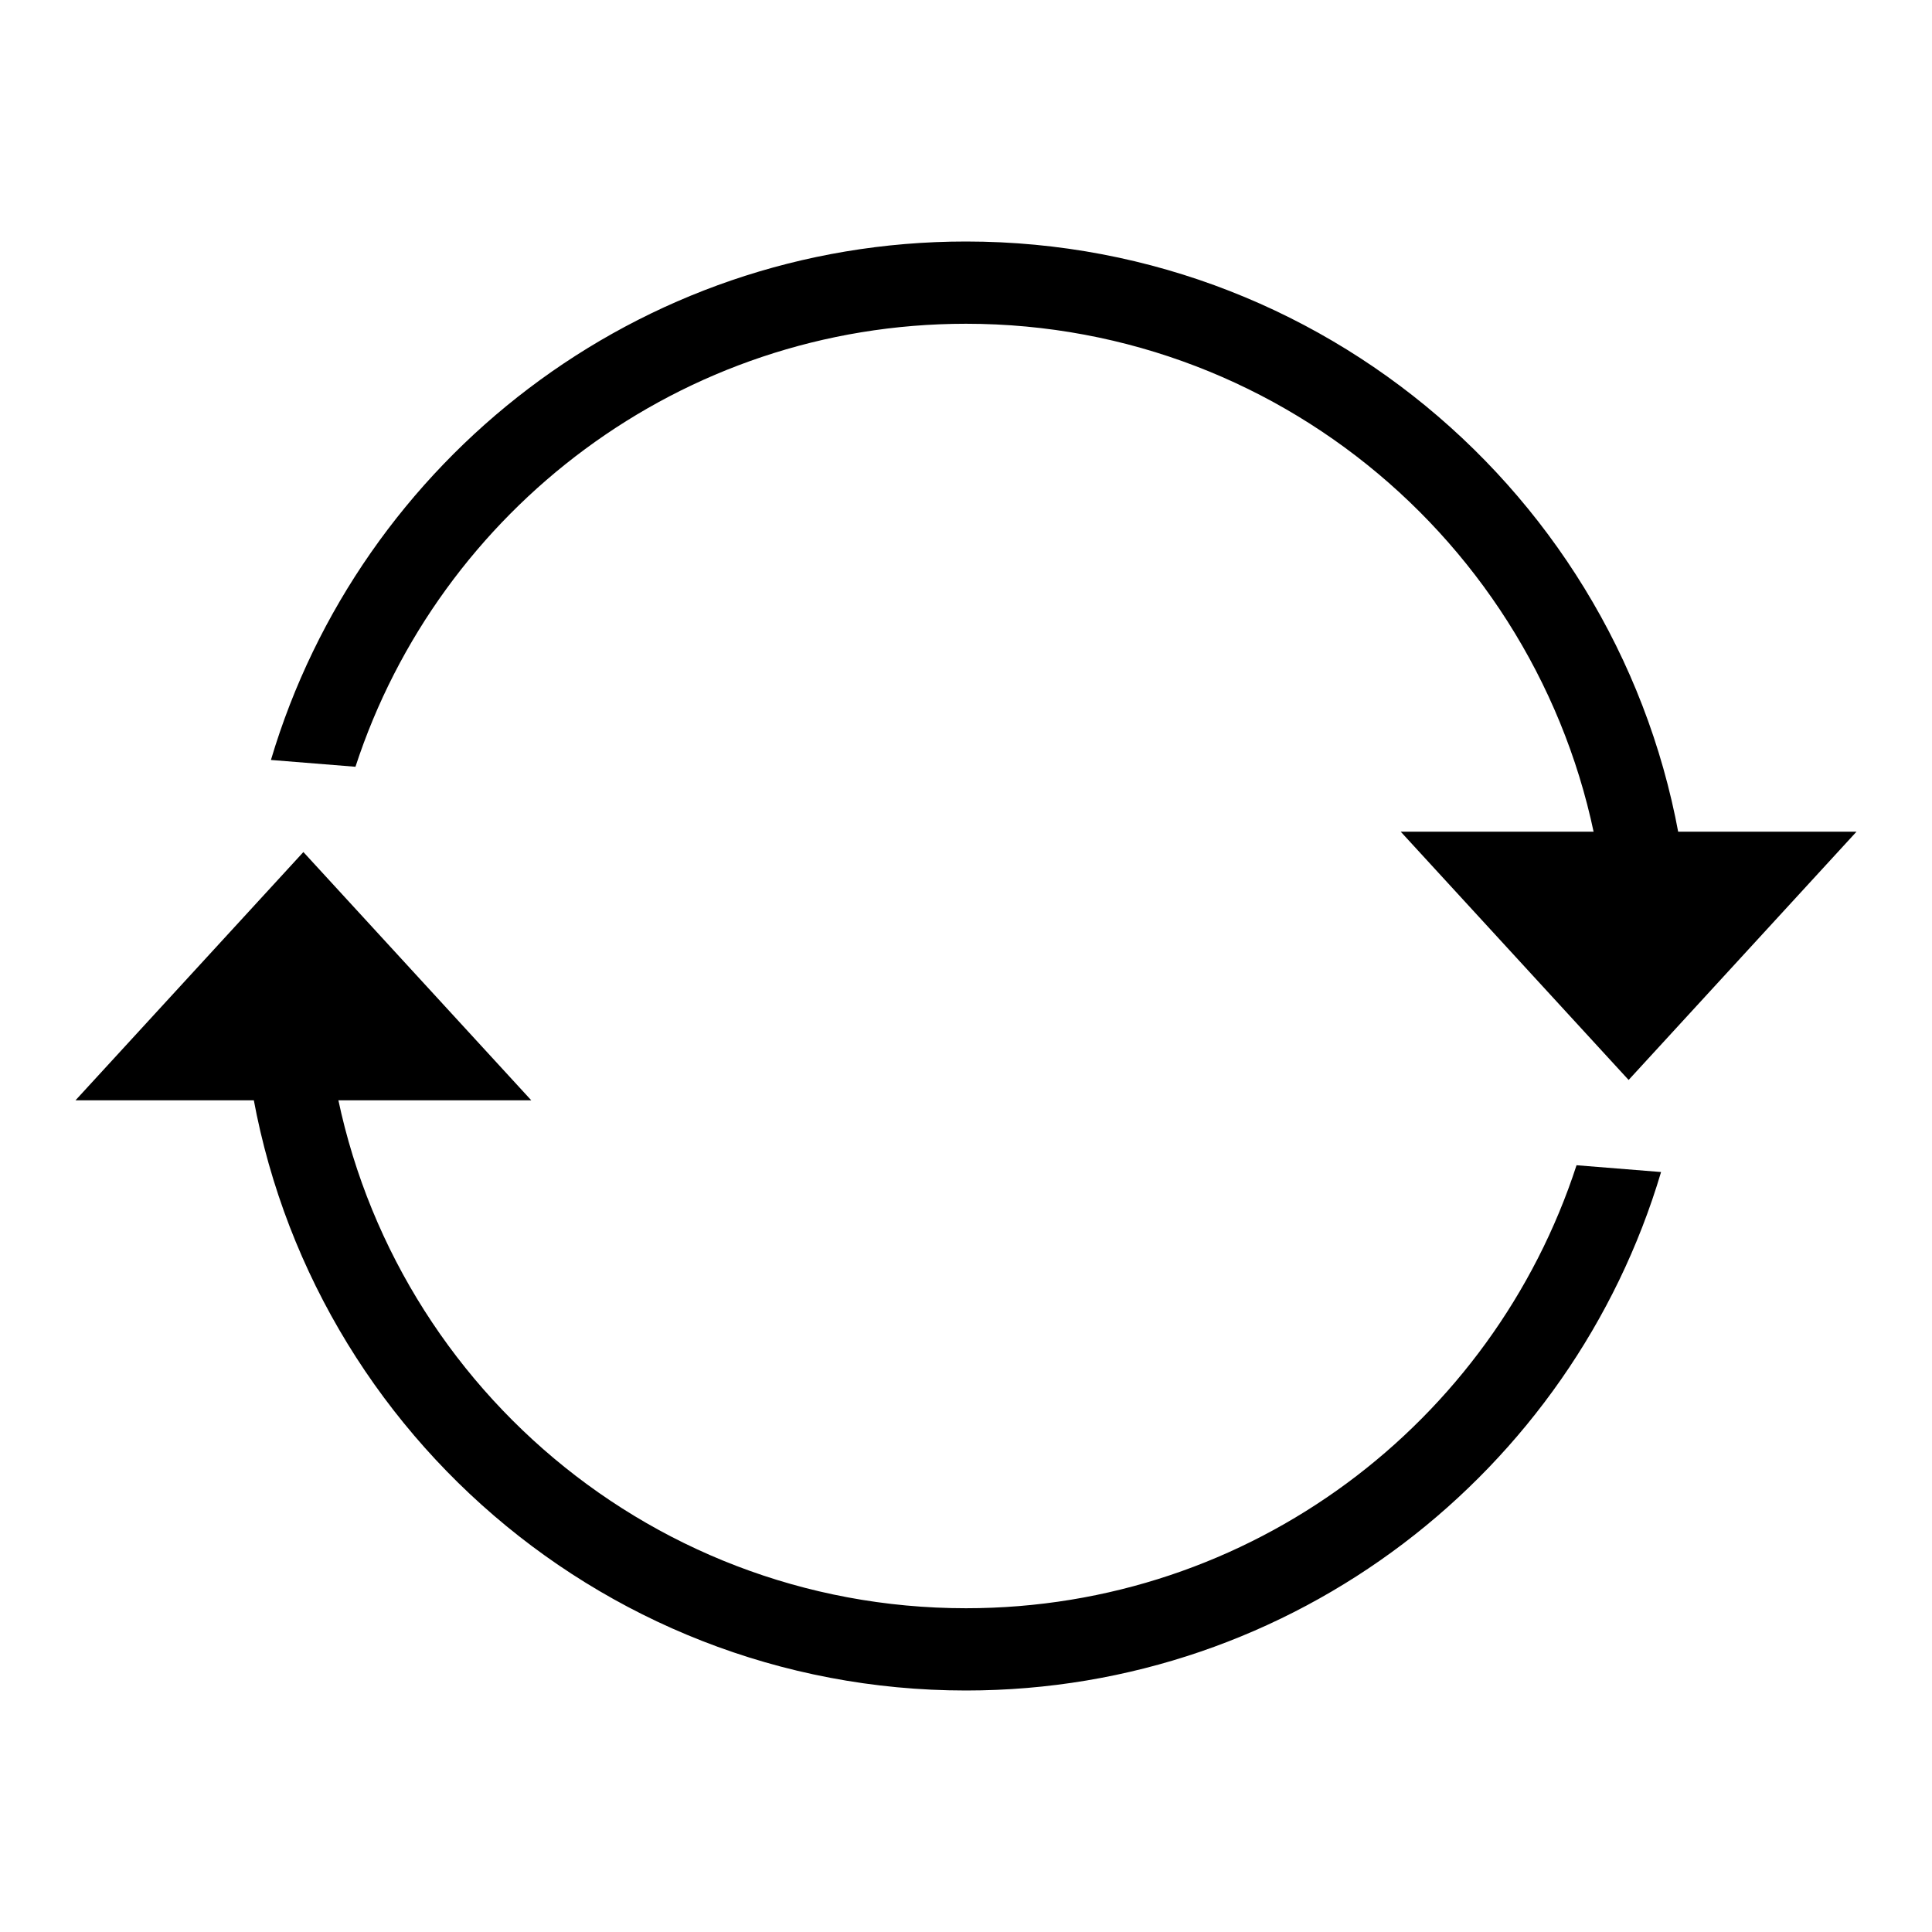
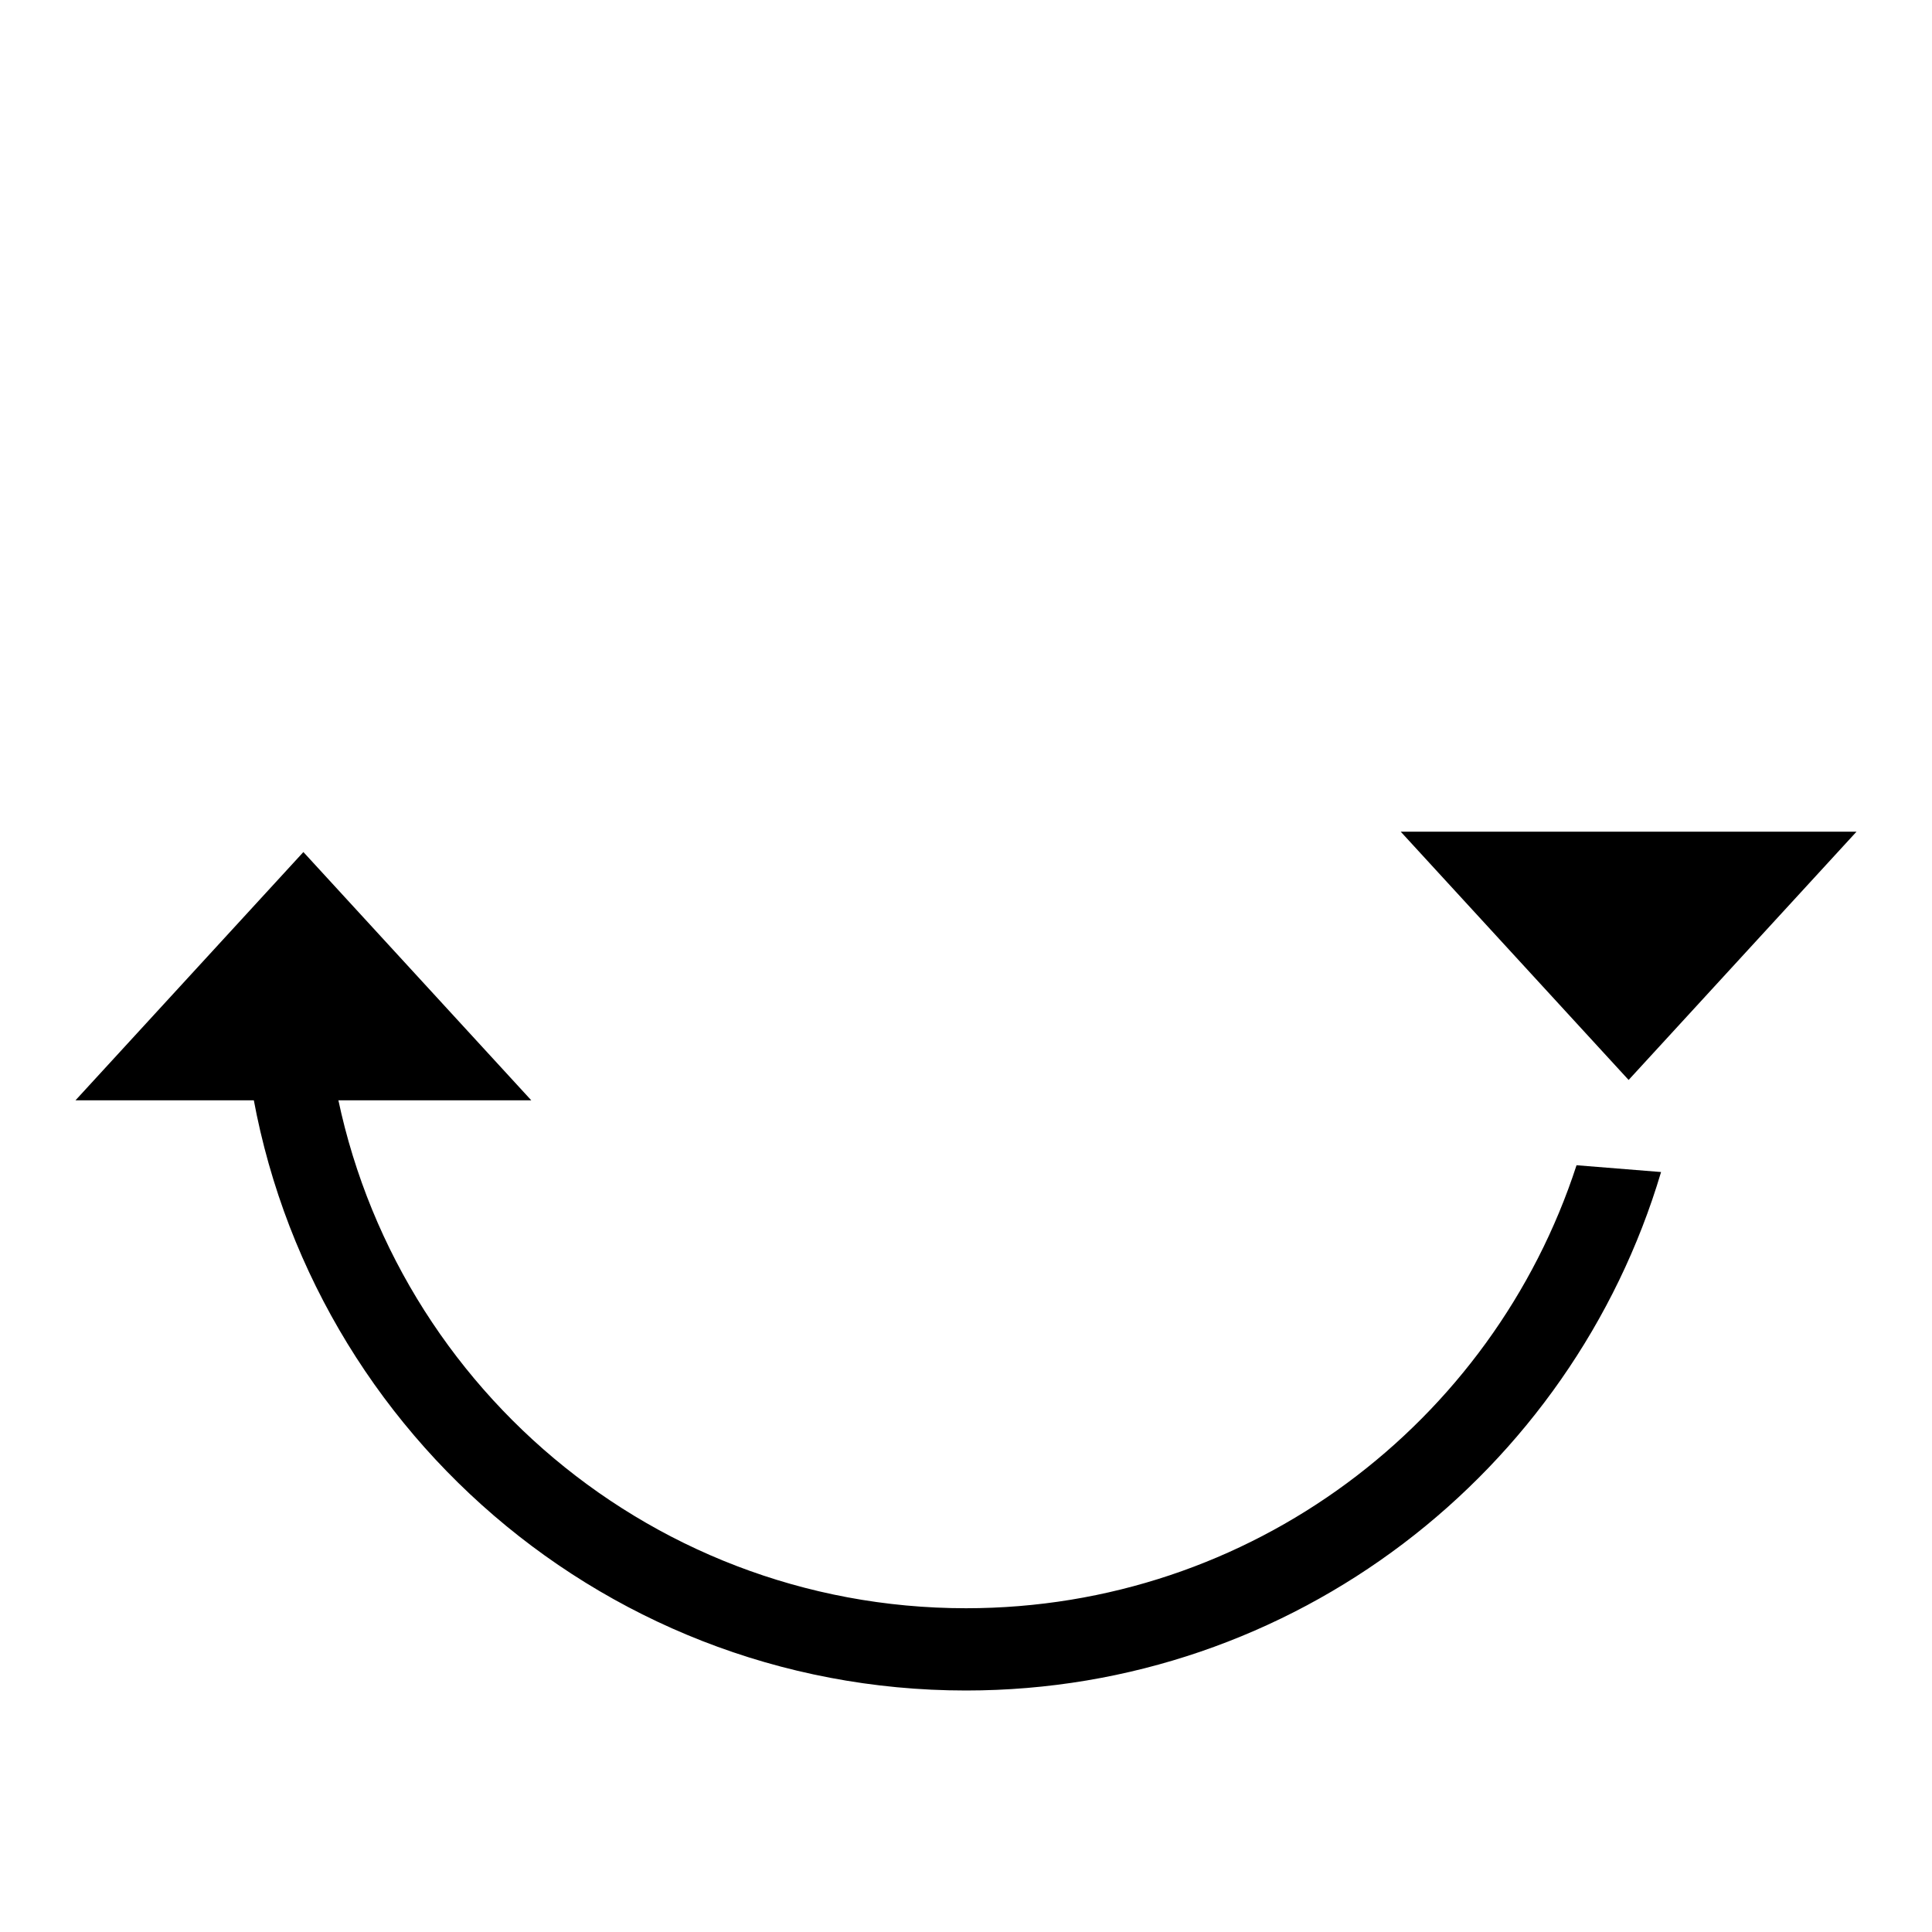
<svg xmlns="http://www.w3.org/2000/svg" version="1.1" x="0px" y="0px" viewBox="0 0 256 256" enable-background="new 0 0 256 256" xml:space="preserve">
  <g>
    <g>
-       <path fill="#000000" d="M47.1,101.6C58.2,67.6,90.2,42.9,128,42.9c42.9,0,78.4,31.8,84.2,73.2l11.2,1C218,69.2,177.3,32,128,32c-43.5,0-80.3,29-92.1,68.7L47.1,101.6z" />
      <path fill="#000000" d="M208.9,154.4c-11.1,34.1-43.1,58.7-80.9,58.7c-42.9,0-78.4-31.8-84.2-73.2l-11.2-1C38,186.8,78.7,224,128,224c43.5,0,80.3-29,92.1-68.7L208.9,154.4z" />
      <path fill="#000000" d="M70.4,145.8H10l30.2-32.9L70.4,145.8z" />
      <path fill="#000000" d="M246,110.2h-60.4l30.2,32.9L246,110.2z" />
    </g>
  </g>
</svg>